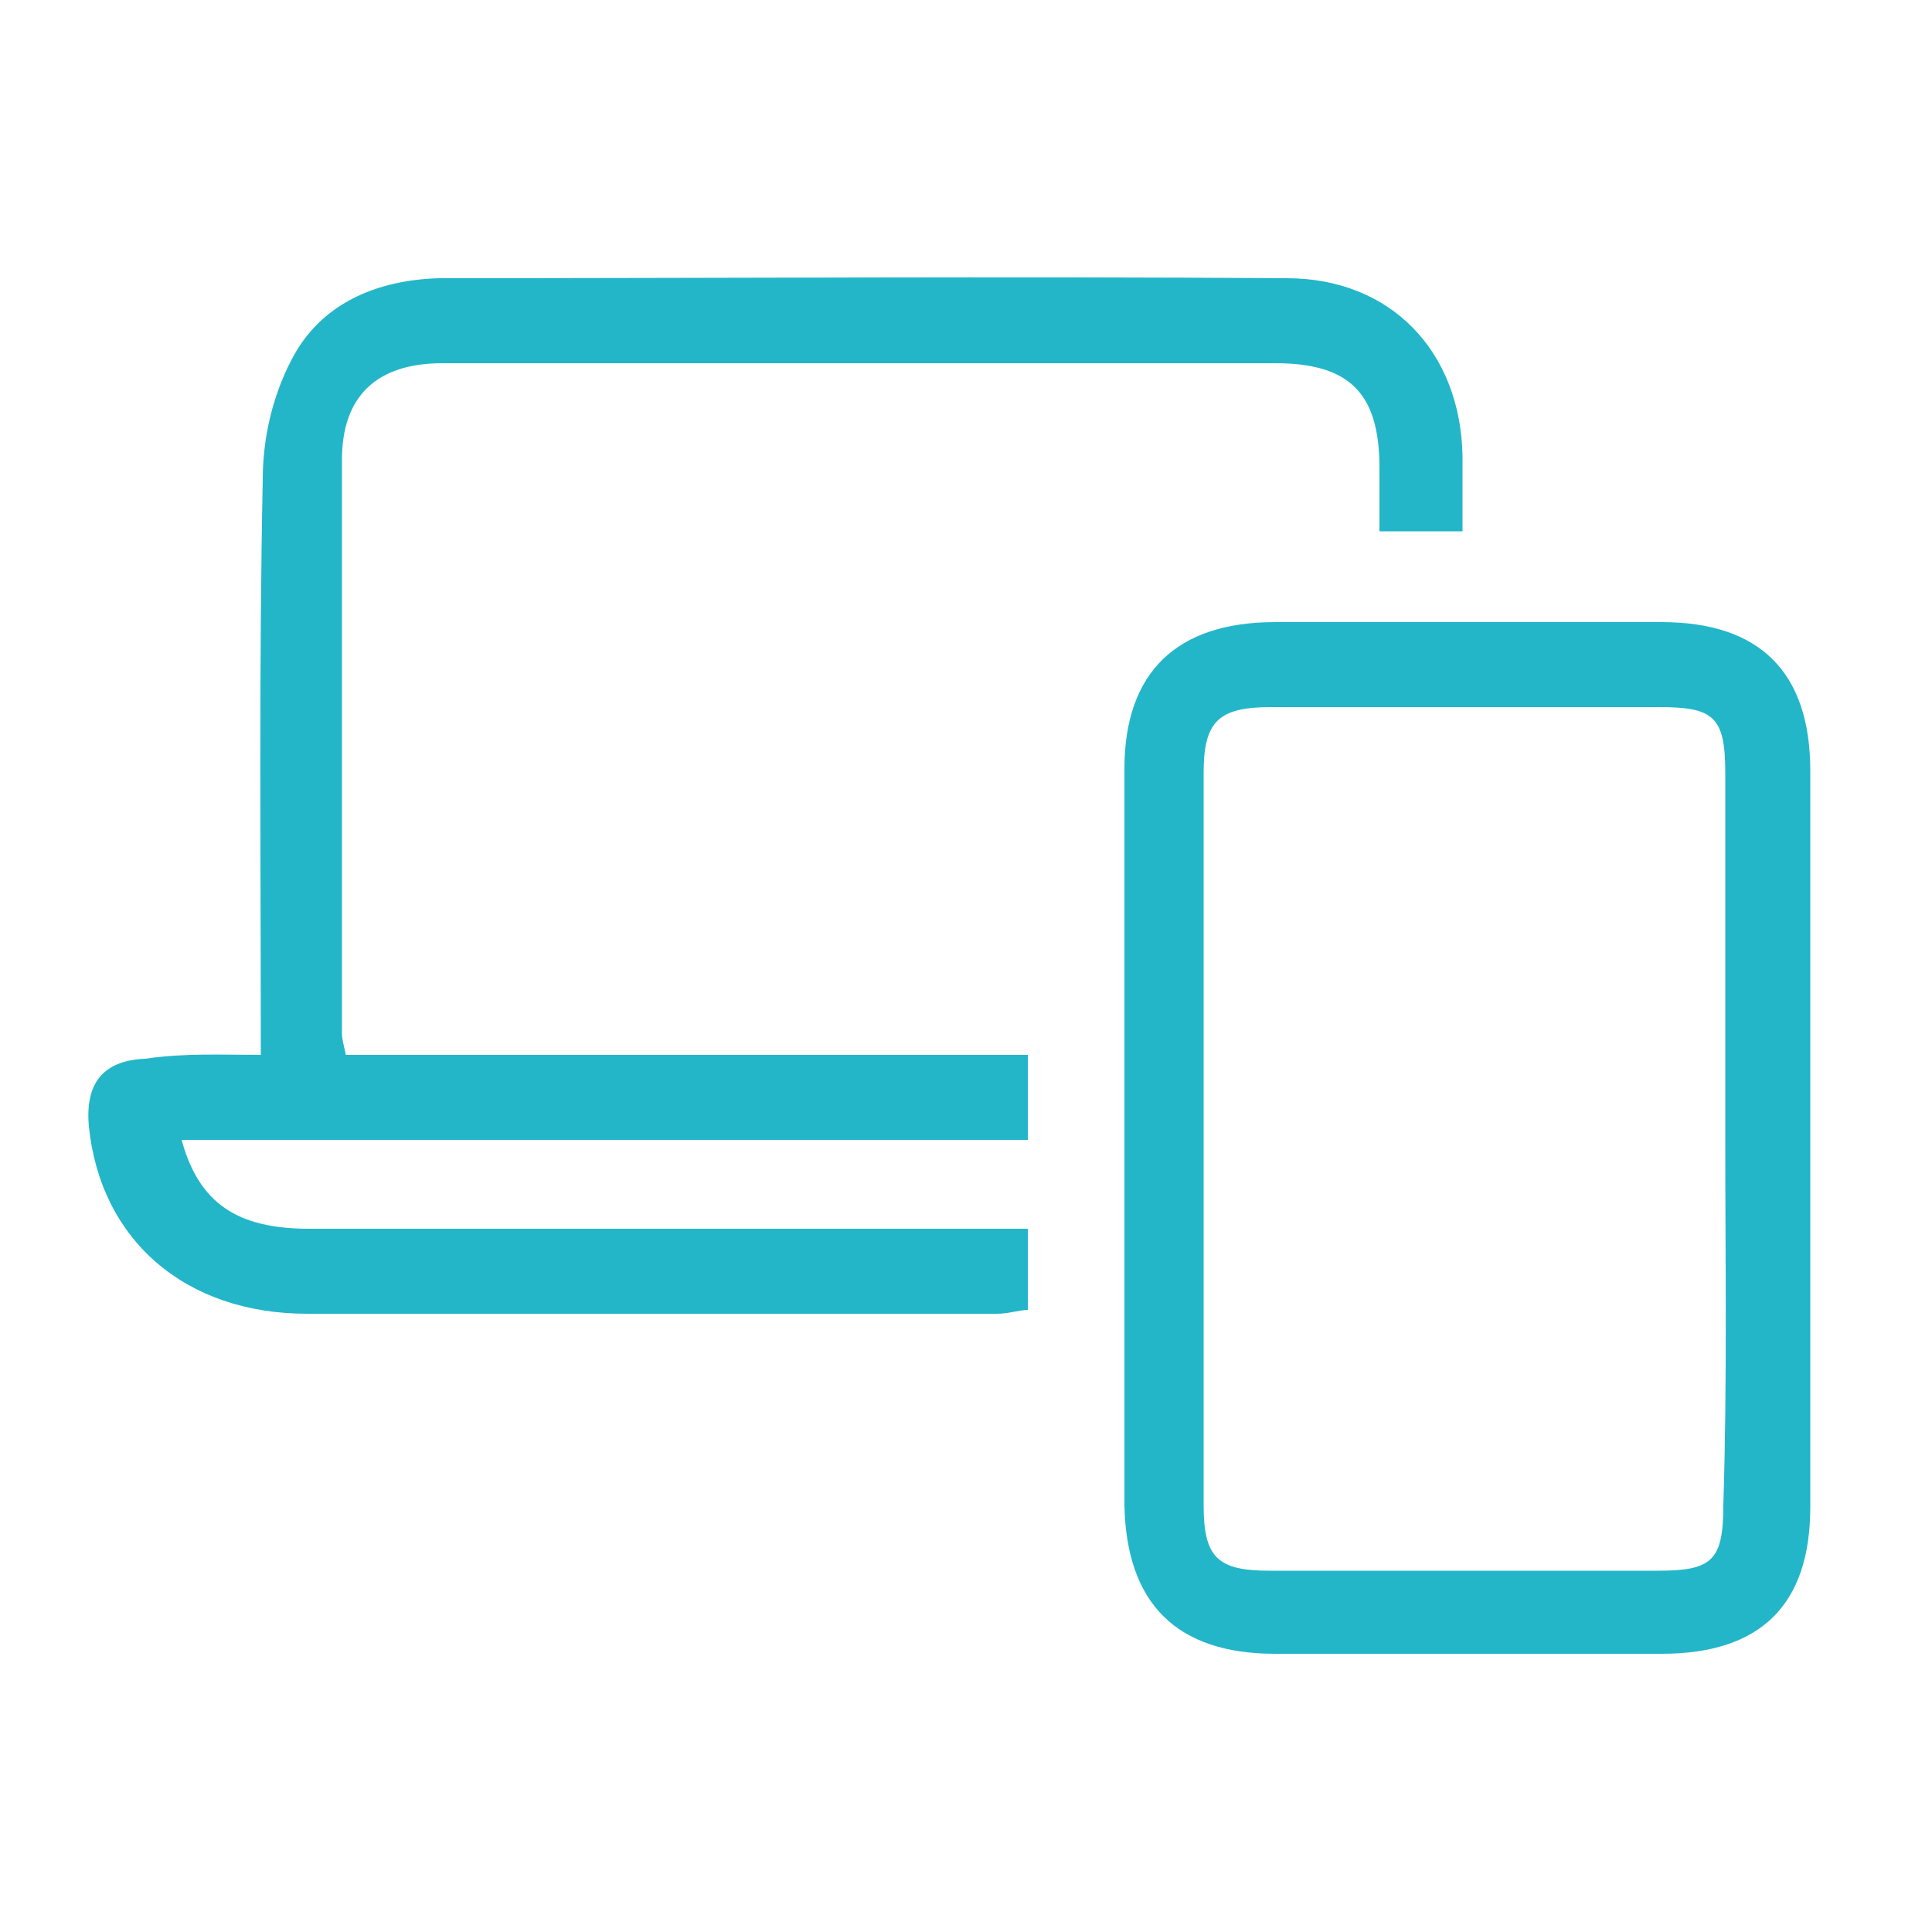
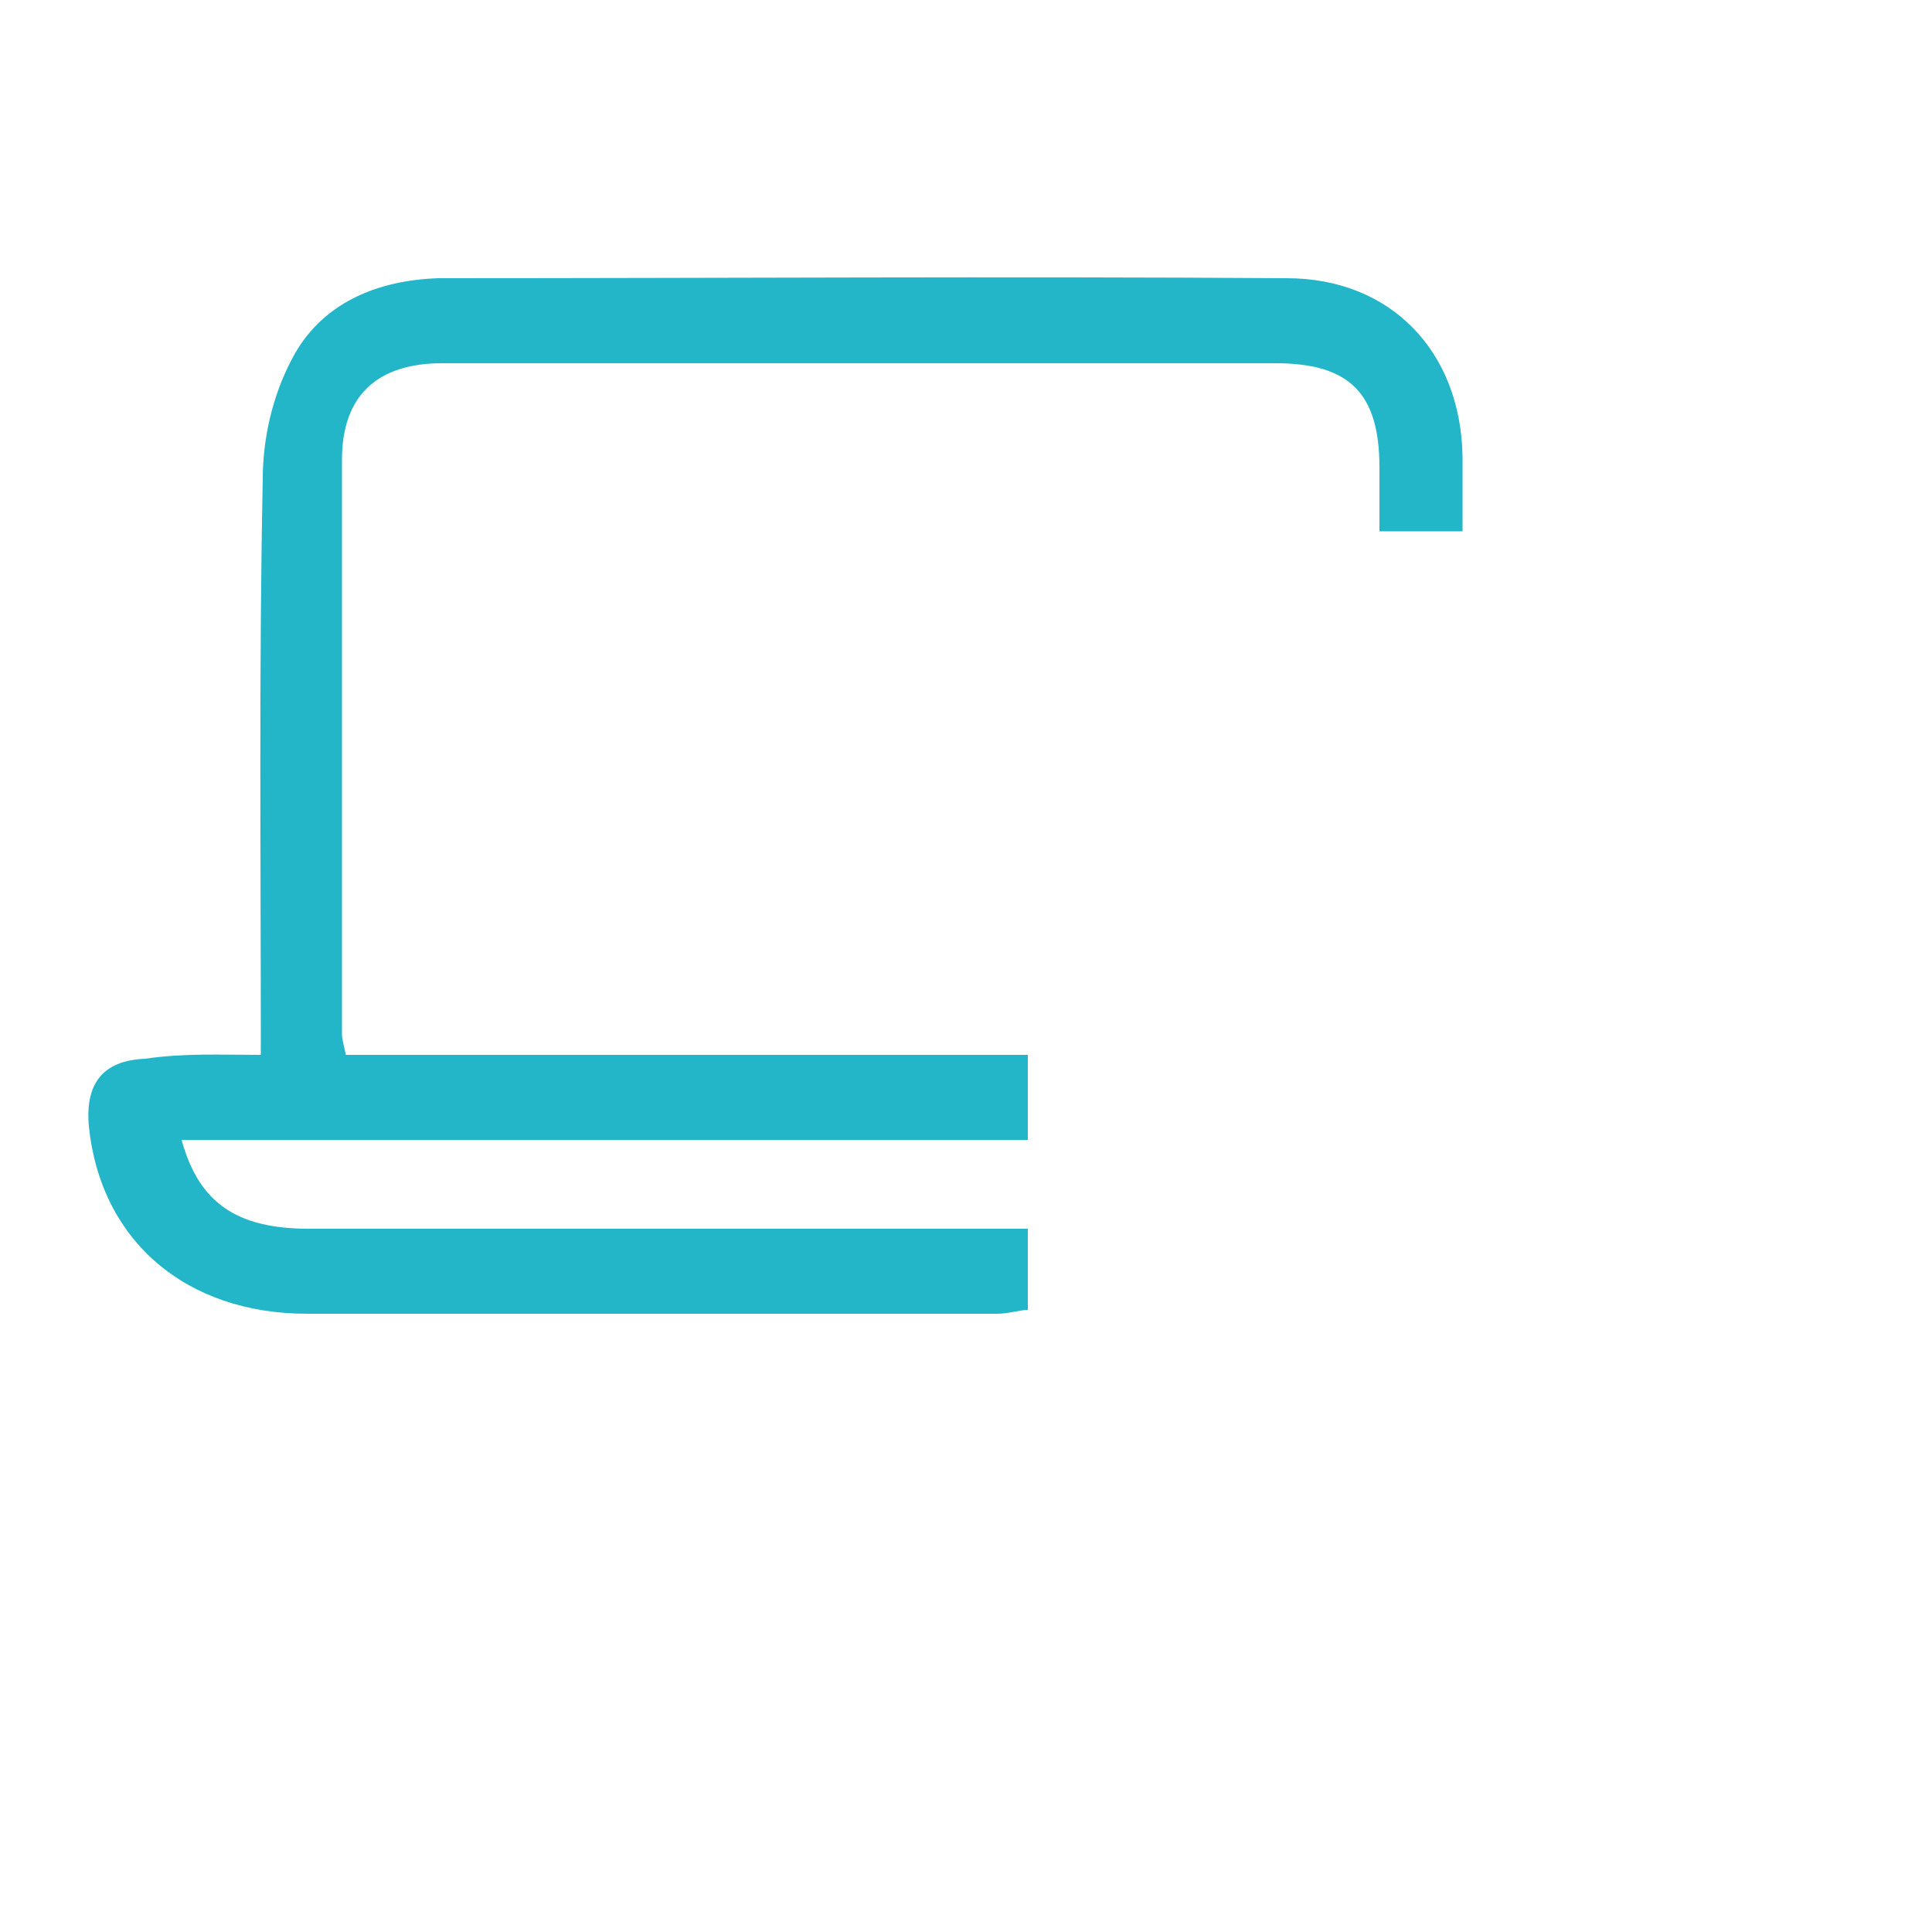
<svg xmlns="http://www.w3.org/2000/svg" version="1.1" id="Layer_1" x="0px" y="0px" viewBox="0 0 100 100" style="enable-background:new 0 0 100 100;" xml:space="preserve">
  <style type="text/css">
	.st0{fill:#23B6C9;}
</style>
  <g>
    <path class="st0" d="M13.5,54.6c0-10.2-0.1-20,0.1-29.8c0-2.1,0.5-4.3,1.5-6.2c1.5-2.9,4.4-4.1,7.6-4.2c14.6,0,29.3-0.1,43.9,0   c5.4,0,9,3.8,9.1,9.2c0,1.2,0,2.5,0,3.9c-1.5,0-2.8,0-4.3,0c0-1.2,0-2.3,0-3.3c0-3.9-1.6-5.4-5.4-5.4c-5.4,0-10.7,0-16.1,0   c-9,0-18,0-27,0c-3.4,0-5.2,1.7-5.2,5c0,9.9,0,19.8,0,29.7c0,0.3,0.1,0.6,0.2,1.1c11.8,0,23.5,0,35.3,0c0,1.5,0,2.8,0,4.4   c-14.6,0-29.2,0-43.8,0c0.9,3.3,2.9,4.6,6.6,4.6c11.5,0,23.1,0,34.6,0c0.8,0,1.6,0,2.6,0c0,1.4,0,2.7,0,4.2c-0.4,0-1,0.2-1.6,0.2   c-11.9,0-23.8,0-35.7,0c-6.3,0-10.7-3.8-11.3-9.7c-0.2-2.2,0.7-3.4,2.9-3.5C9.6,54.5,11.4,54.6,13.5,54.6z" />
-     <path class="st0" d="M93.7,59.1c0,6.3,0,12.6,0,18.9c0,5.1-2.6,7.6-7.7,7.6c-6.7,0-13.4,0-20,0c-5.1,0-7.7-2.6-7.8-7.7   c0-12.7,0-25.4,0-38.1c0-5,2.7-7.6,7.8-7.6c6.7,0,13.4,0,20,0c5.1,0,7.7,2.6,7.7,7.7C93.7,46.3,93.7,52.7,93.7,59.1z M89.3,59   c0-6.3,0-12.6,0-19c0-2.9-0.6-3.4-3.4-3.4c-6.7,0-13.4,0-20.1,0c-2.7,0-3.5,0.7-3.5,3.4c0,12.6,0,25.2,0,37.9   c0,2.7,0.7,3.4,3.4,3.4c6.7,0,13.4,0,20.1,0c2.8,0,3.4-0.5,3.4-3.4C89.4,71.6,89.3,65.3,89.3,59z" />
  </g>
</svg>